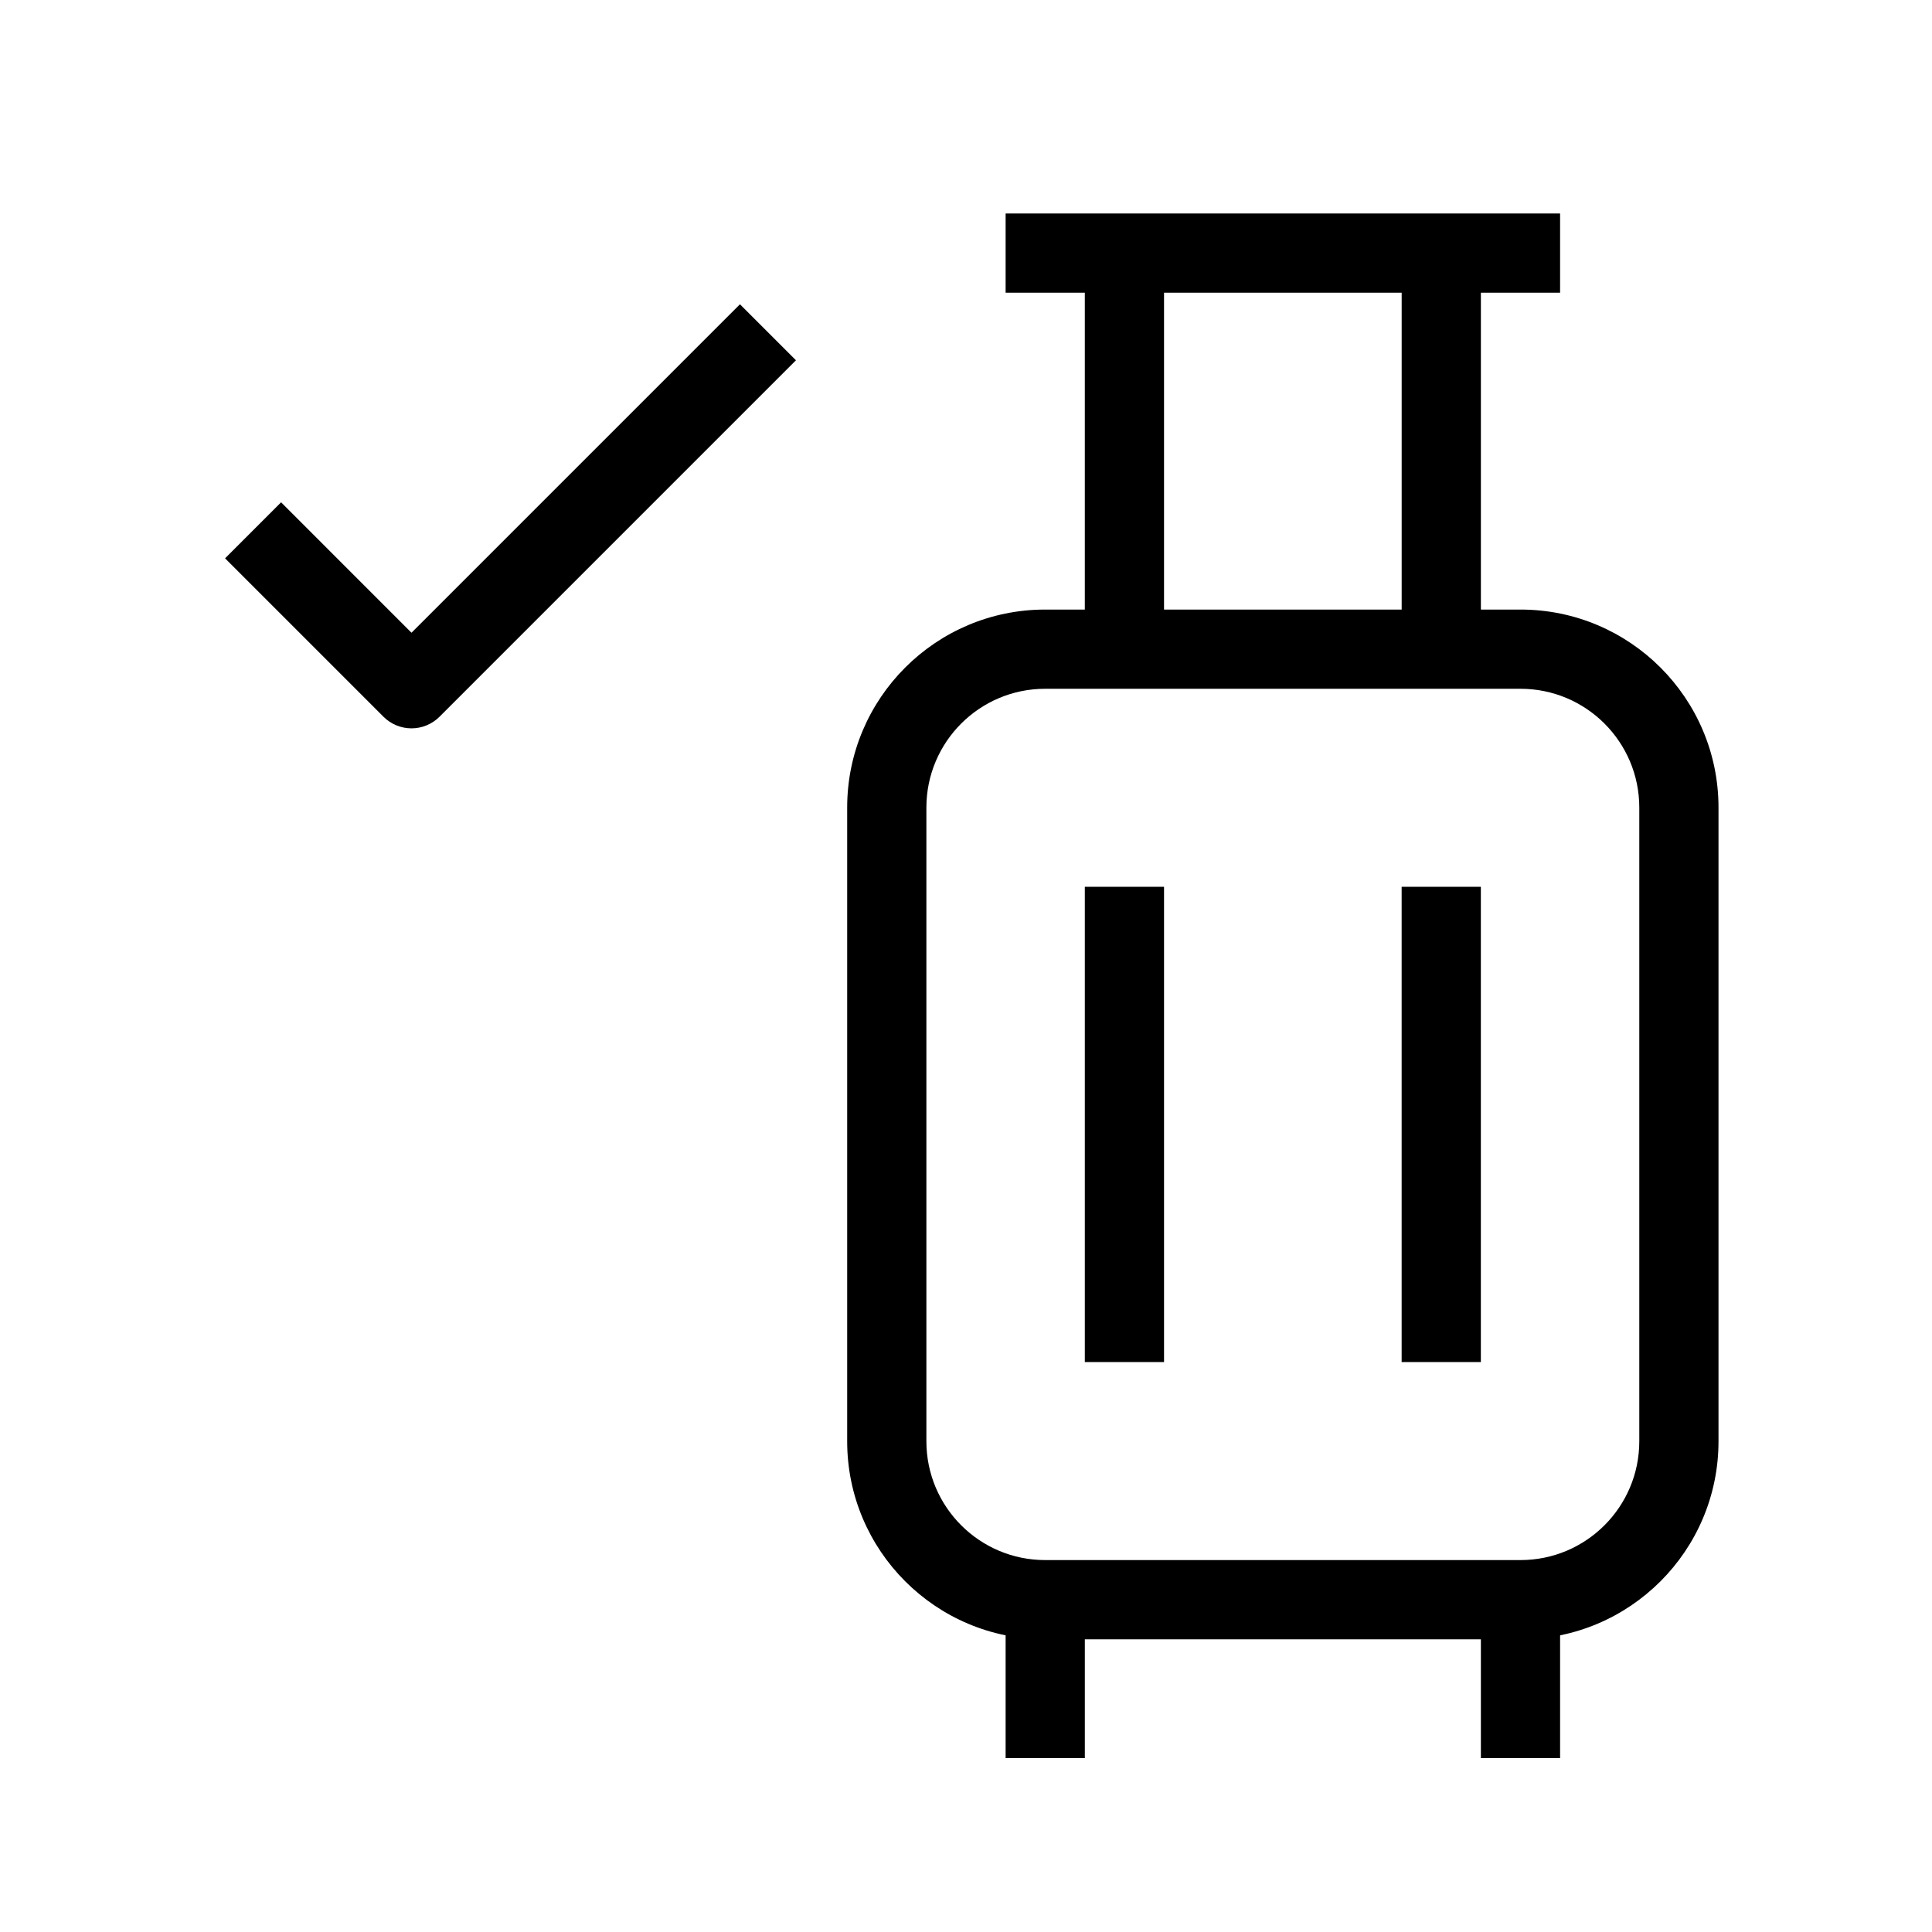
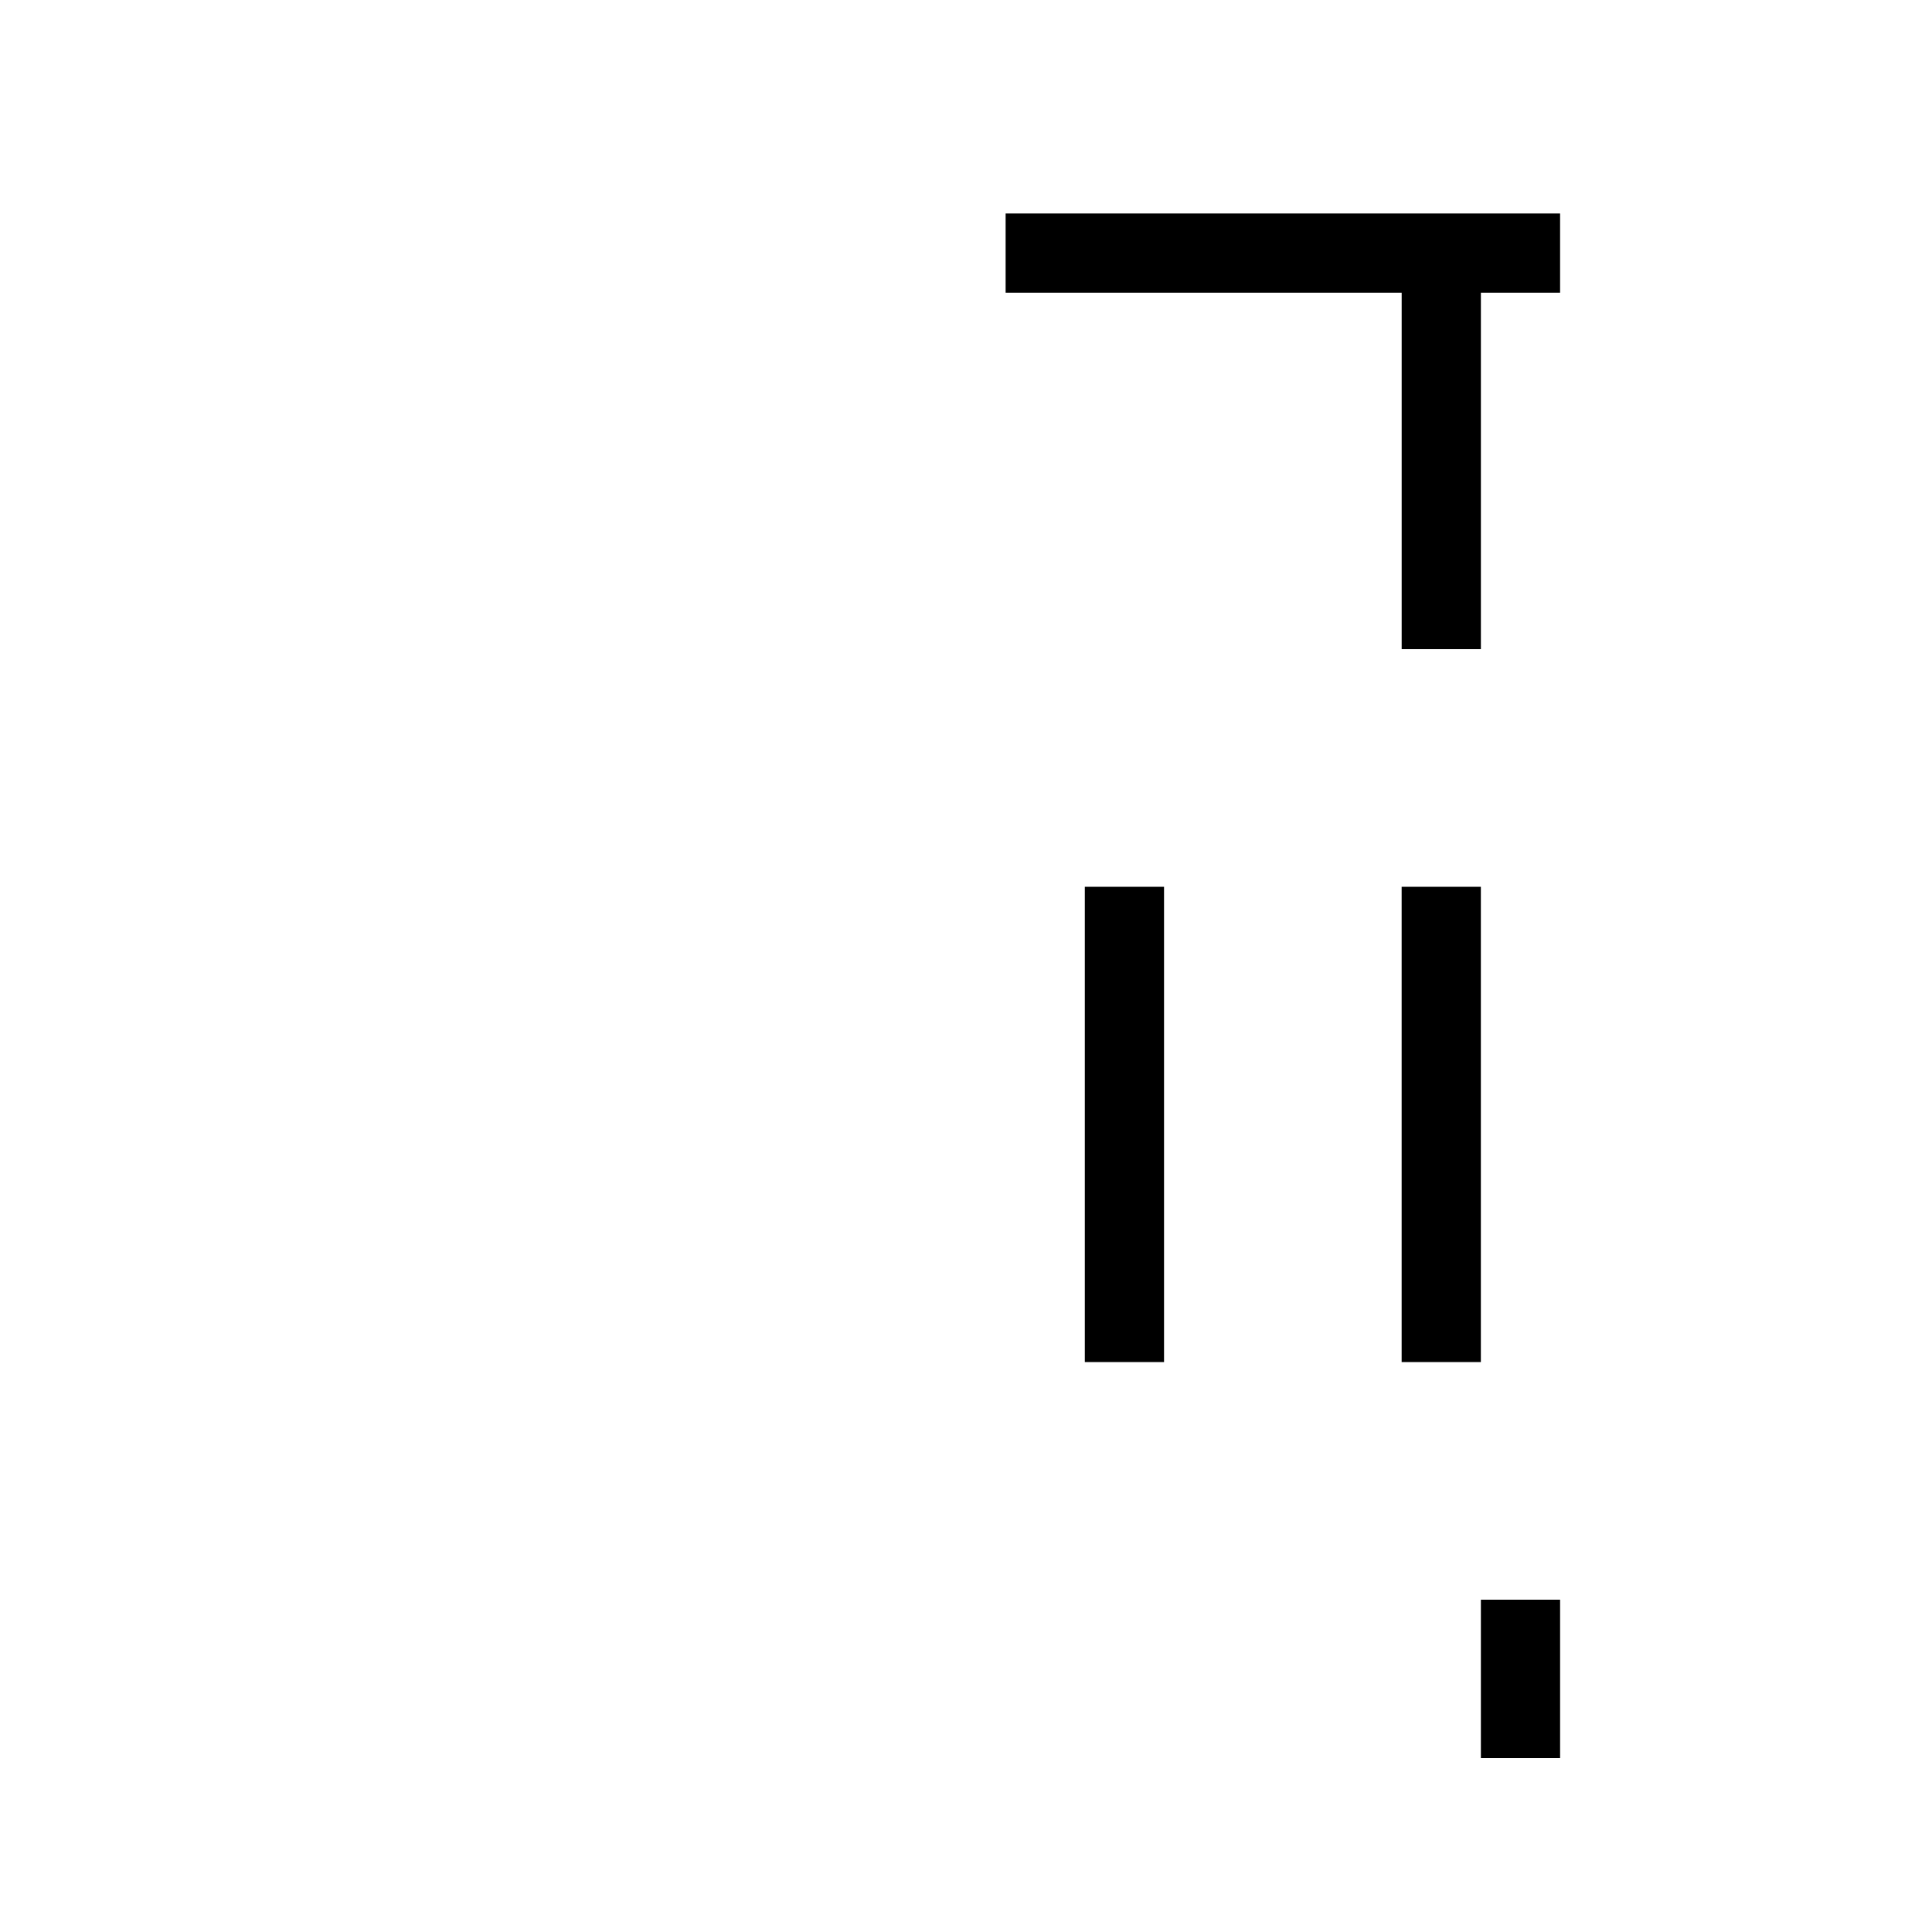
<svg xmlns="http://www.w3.org/2000/svg" fill="#000000" width="800px" height="800px" version="1.1" viewBox="144 144 512 512">
  <g fill-rule="evenodd">
-     <path d="m368.51 358.02c0-28.984 23.496-52.48 52.48-52.48h125.95c28.984 0 52.48 23.496 52.48 52.48v167.93c0 28.984-23.496 52.48-52.48 52.48h-125.95c-28.984 0-52.48-23.496-52.48-52.48zm52.48-31.488c-17.391 0-31.488 14.098-31.488 31.488v167.93c0 17.391 14.098 31.488 31.488 31.488h125.95c17.391 0 31.488-14.098 31.488-31.488v-167.93c0-17.391-14.098-31.488-31.488-31.488z" />
-     <path d="m410.5 609.92v-41.984h20.992v41.984z" />
    <path d="m536.45 609.92v-41.984h20.992v41.984z" />
    <path d="m536.45 211.07v104.96h-20.992v-104.96z" />
-     <path d="m452.48 211.07v104.96h-20.992v-104.96z" />
    <path d="m557.44 221.57h-146.94v-20.992h146.94z" />
    <path d="m431.49 504.96v-125.95h20.992v125.95z" />
    <path d="m515.45 504.96v-125.95h20.992v125.95z" />
-     <path d="m253.05 311.68 87.043-87.043 14.844 14.844-94.465 94.465c-1.969 1.969-4.641 3.074-7.422 3.074-2.785 0-5.453-1.105-7.422-3.074l-41.98-41.984 14.844-14.844z" />
  </g>
</svg>